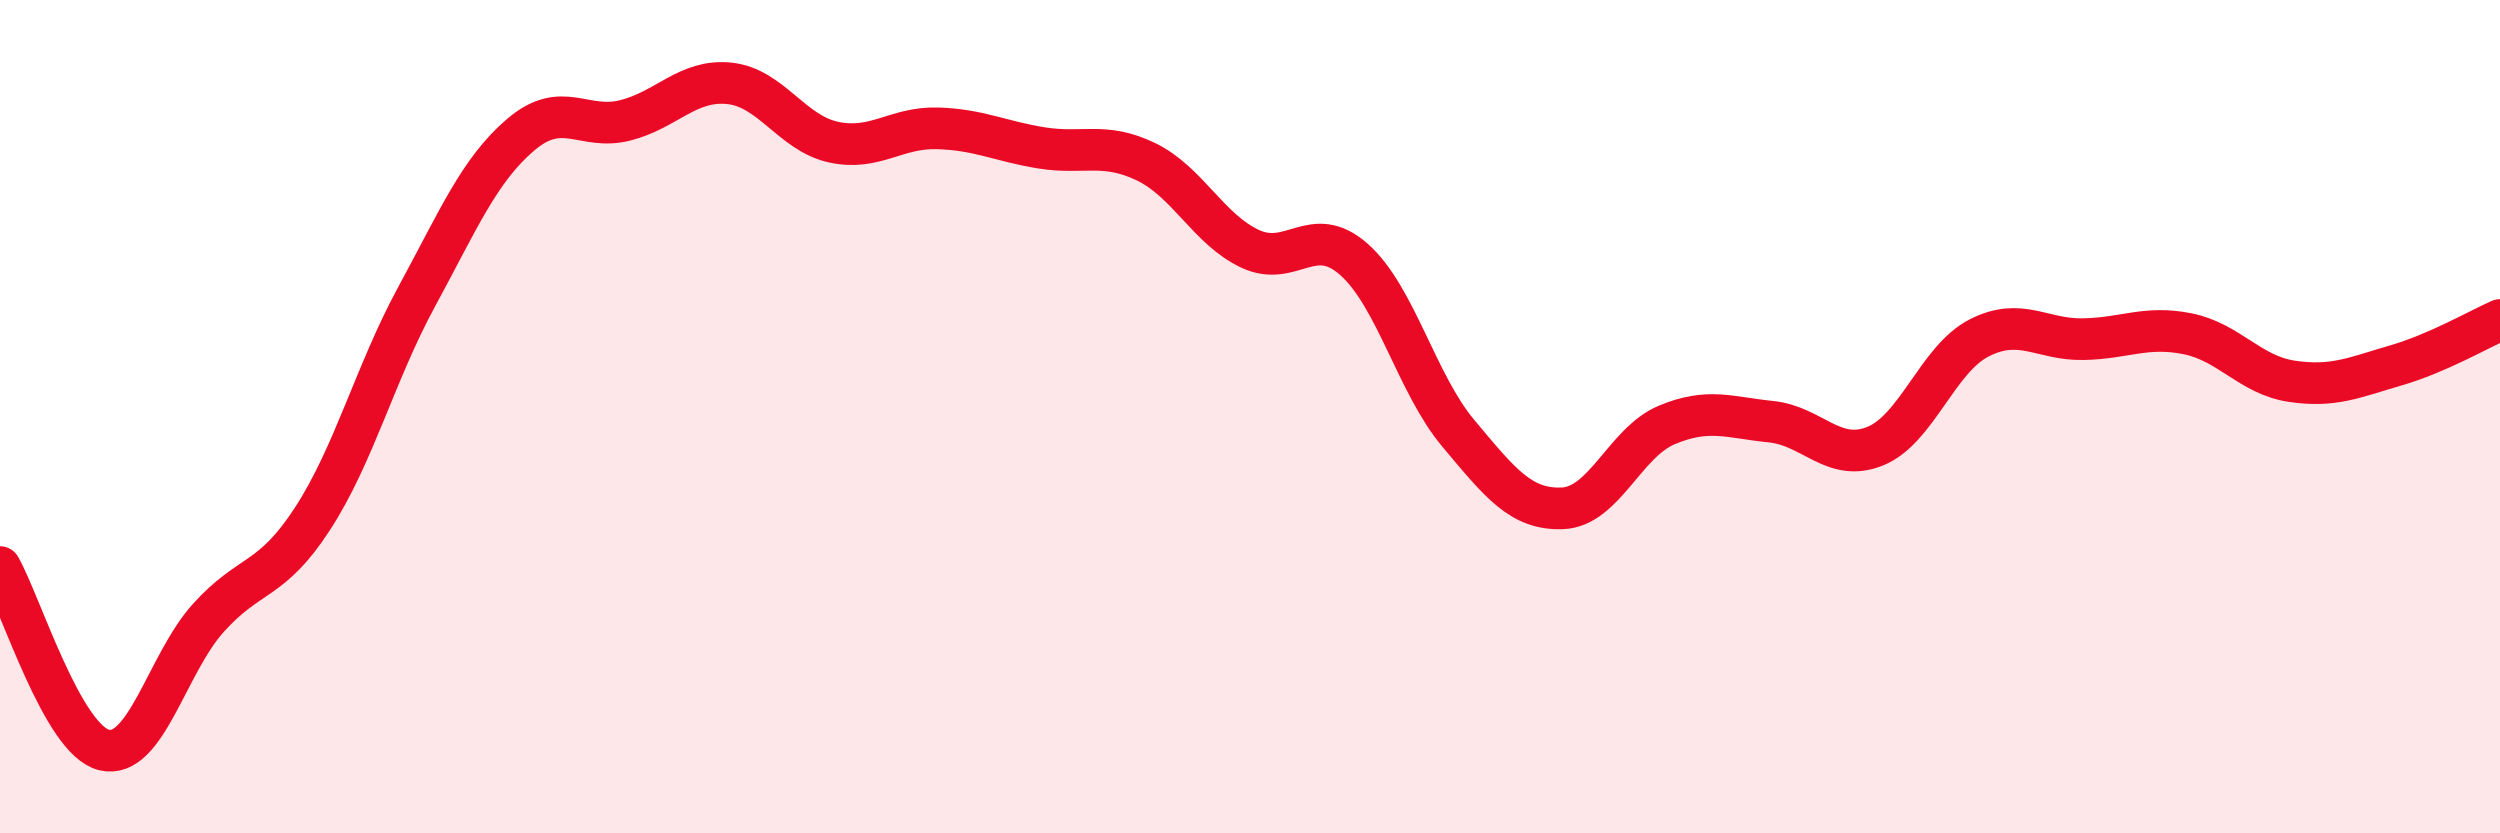
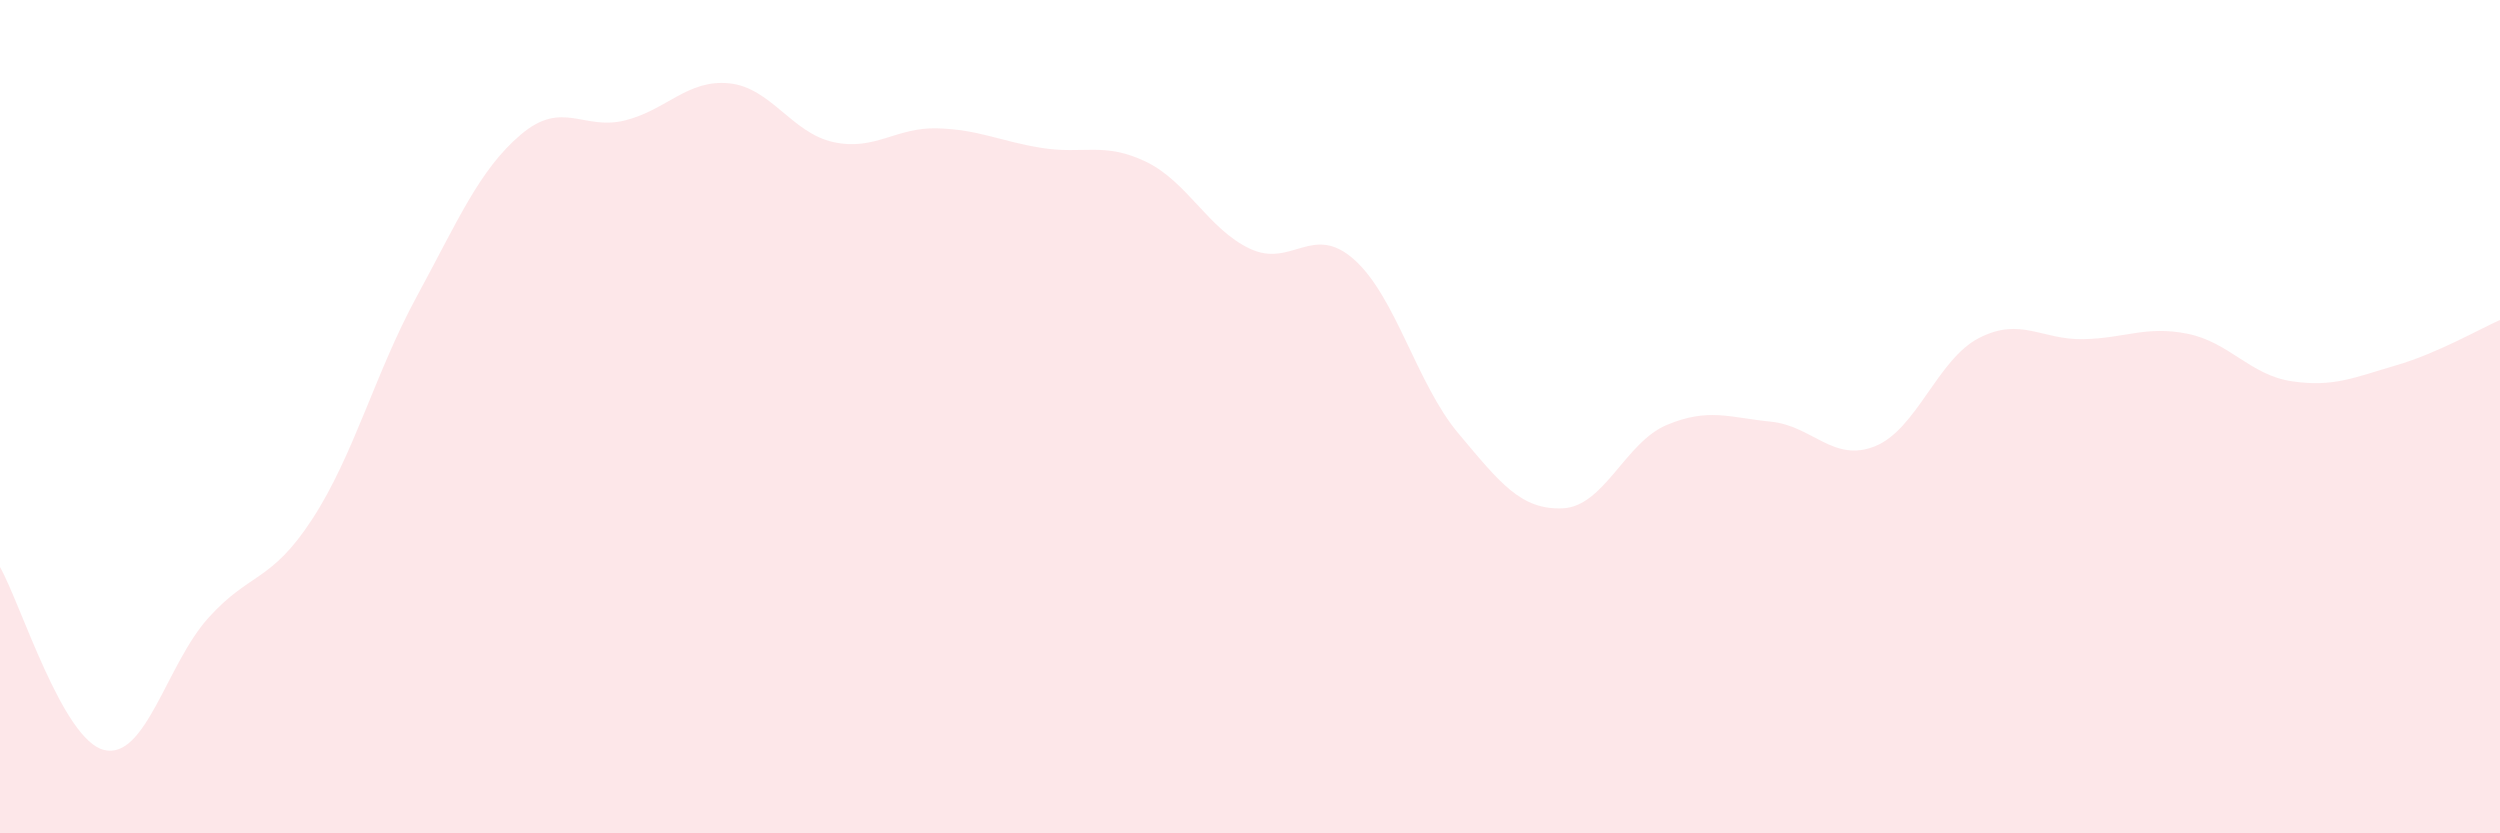
<svg xmlns="http://www.w3.org/2000/svg" width="60" height="20" viewBox="0 0 60 20">
  <path d="M 0,13.61 C 0.5,14.49 1.5,17.76 2.5,18 C 3.5,18.24 4,15.94 5,14.83 C 6,13.72 6.5,13.99 7.5,12.45 C 8.5,10.91 9,8.96 10,7.12 C 11,5.28 11.5,4.08 12.5,3.23 C 13.5,2.38 14,3.14 15,2.89 C 16,2.64 16.5,1.9 17.5,2 C 18.5,2.1 19,3.19 20,3.41 C 21,3.63 21.5,3.05 22.5,3.08 C 23.5,3.11 24,3.39 25,3.55 C 26,3.71 26.5,3.4 27.5,3.88 C 28.5,4.36 29,5.5 30,5.97 C 31,6.44 31.5,5.34 32.5,6.23 C 33.5,7.12 34,9.21 35,10.4 C 36,11.59 36.5,12.24 37.5,12.2 C 38.5,12.16 39,10.62 40,10.2 C 41,9.78 41.5,10.02 42.5,10.12 C 43.5,10.22 44,11.11 45,10.71 C 46,10.31 46.5,8.62 47.5,8.11 C 48.5,7.6 49,8.16 50,8.14 C 51,8.12 51.5,7.81 52.5,8.01 C 53.5,8.21 54,9 55,9.15 C 56,9.3 56.5,9.06 57.5,8.77 C 58.5,8.48 59.5,7.9 60,7.68L60 20L0 20Z" fill="#EB0A25" opacity="0.1" stroke-linecap="round" stroke-linejoin="round" />
-   <path d="M 0,13.61 C 0.5,14.49 1.5,17.76 2.5,18 C 3.5,18.24 4,15.94 5,14.83 C 6,13.72 6.5,13.99 7.5,12.45 C 8.5,10.91 9,8.96 10,7.12 C 11,5.28 11.5,4.08 12.5,3.23 C 13.5,2.38 14,3.14 15,2.89 C 16,2.64 16.5,1.9 17.5,2 C 18.5,2.1 19,3.19 20,3.41 C 21,3.63 21.5,3.05 22.5,3.08 C 23.5,3.11 24,3.39 25,3.55 C 26,3.71 26.5,3.4 27.5,3.88 C 28.5,4.36 29,5.5 30,5.97 C 31,6.44 31.5,5.34 32.5,6.23 C 33.5,7.12 34,9.21 35,10.4 C 36,11.59 36.5,12.24 37.5,12.2 C 38.5,12.16 39,10.62 40,10.2 C 41,9.78 41.5,10.02 42.5,10.12 C 43.5,10.22 44,11.11 45,10.71 C 46,10.31 46.5,8.62 47.5,8.11 C 48.5,7.6 49,8.16 50,8.14 C 51,8.12 51.5,7.81 52.5,8.01 C 53.5,8.21 54,9 55,9.15 C 56,9.3 56.5,9.06 57.5,8.77 C 58.5,8.48 59.5,7.9 60,7.68" stroke="#EB0A25" stroke-width="1" fill="none" stroke-linecap="round" stroke-linejoin="round" />
</svg>